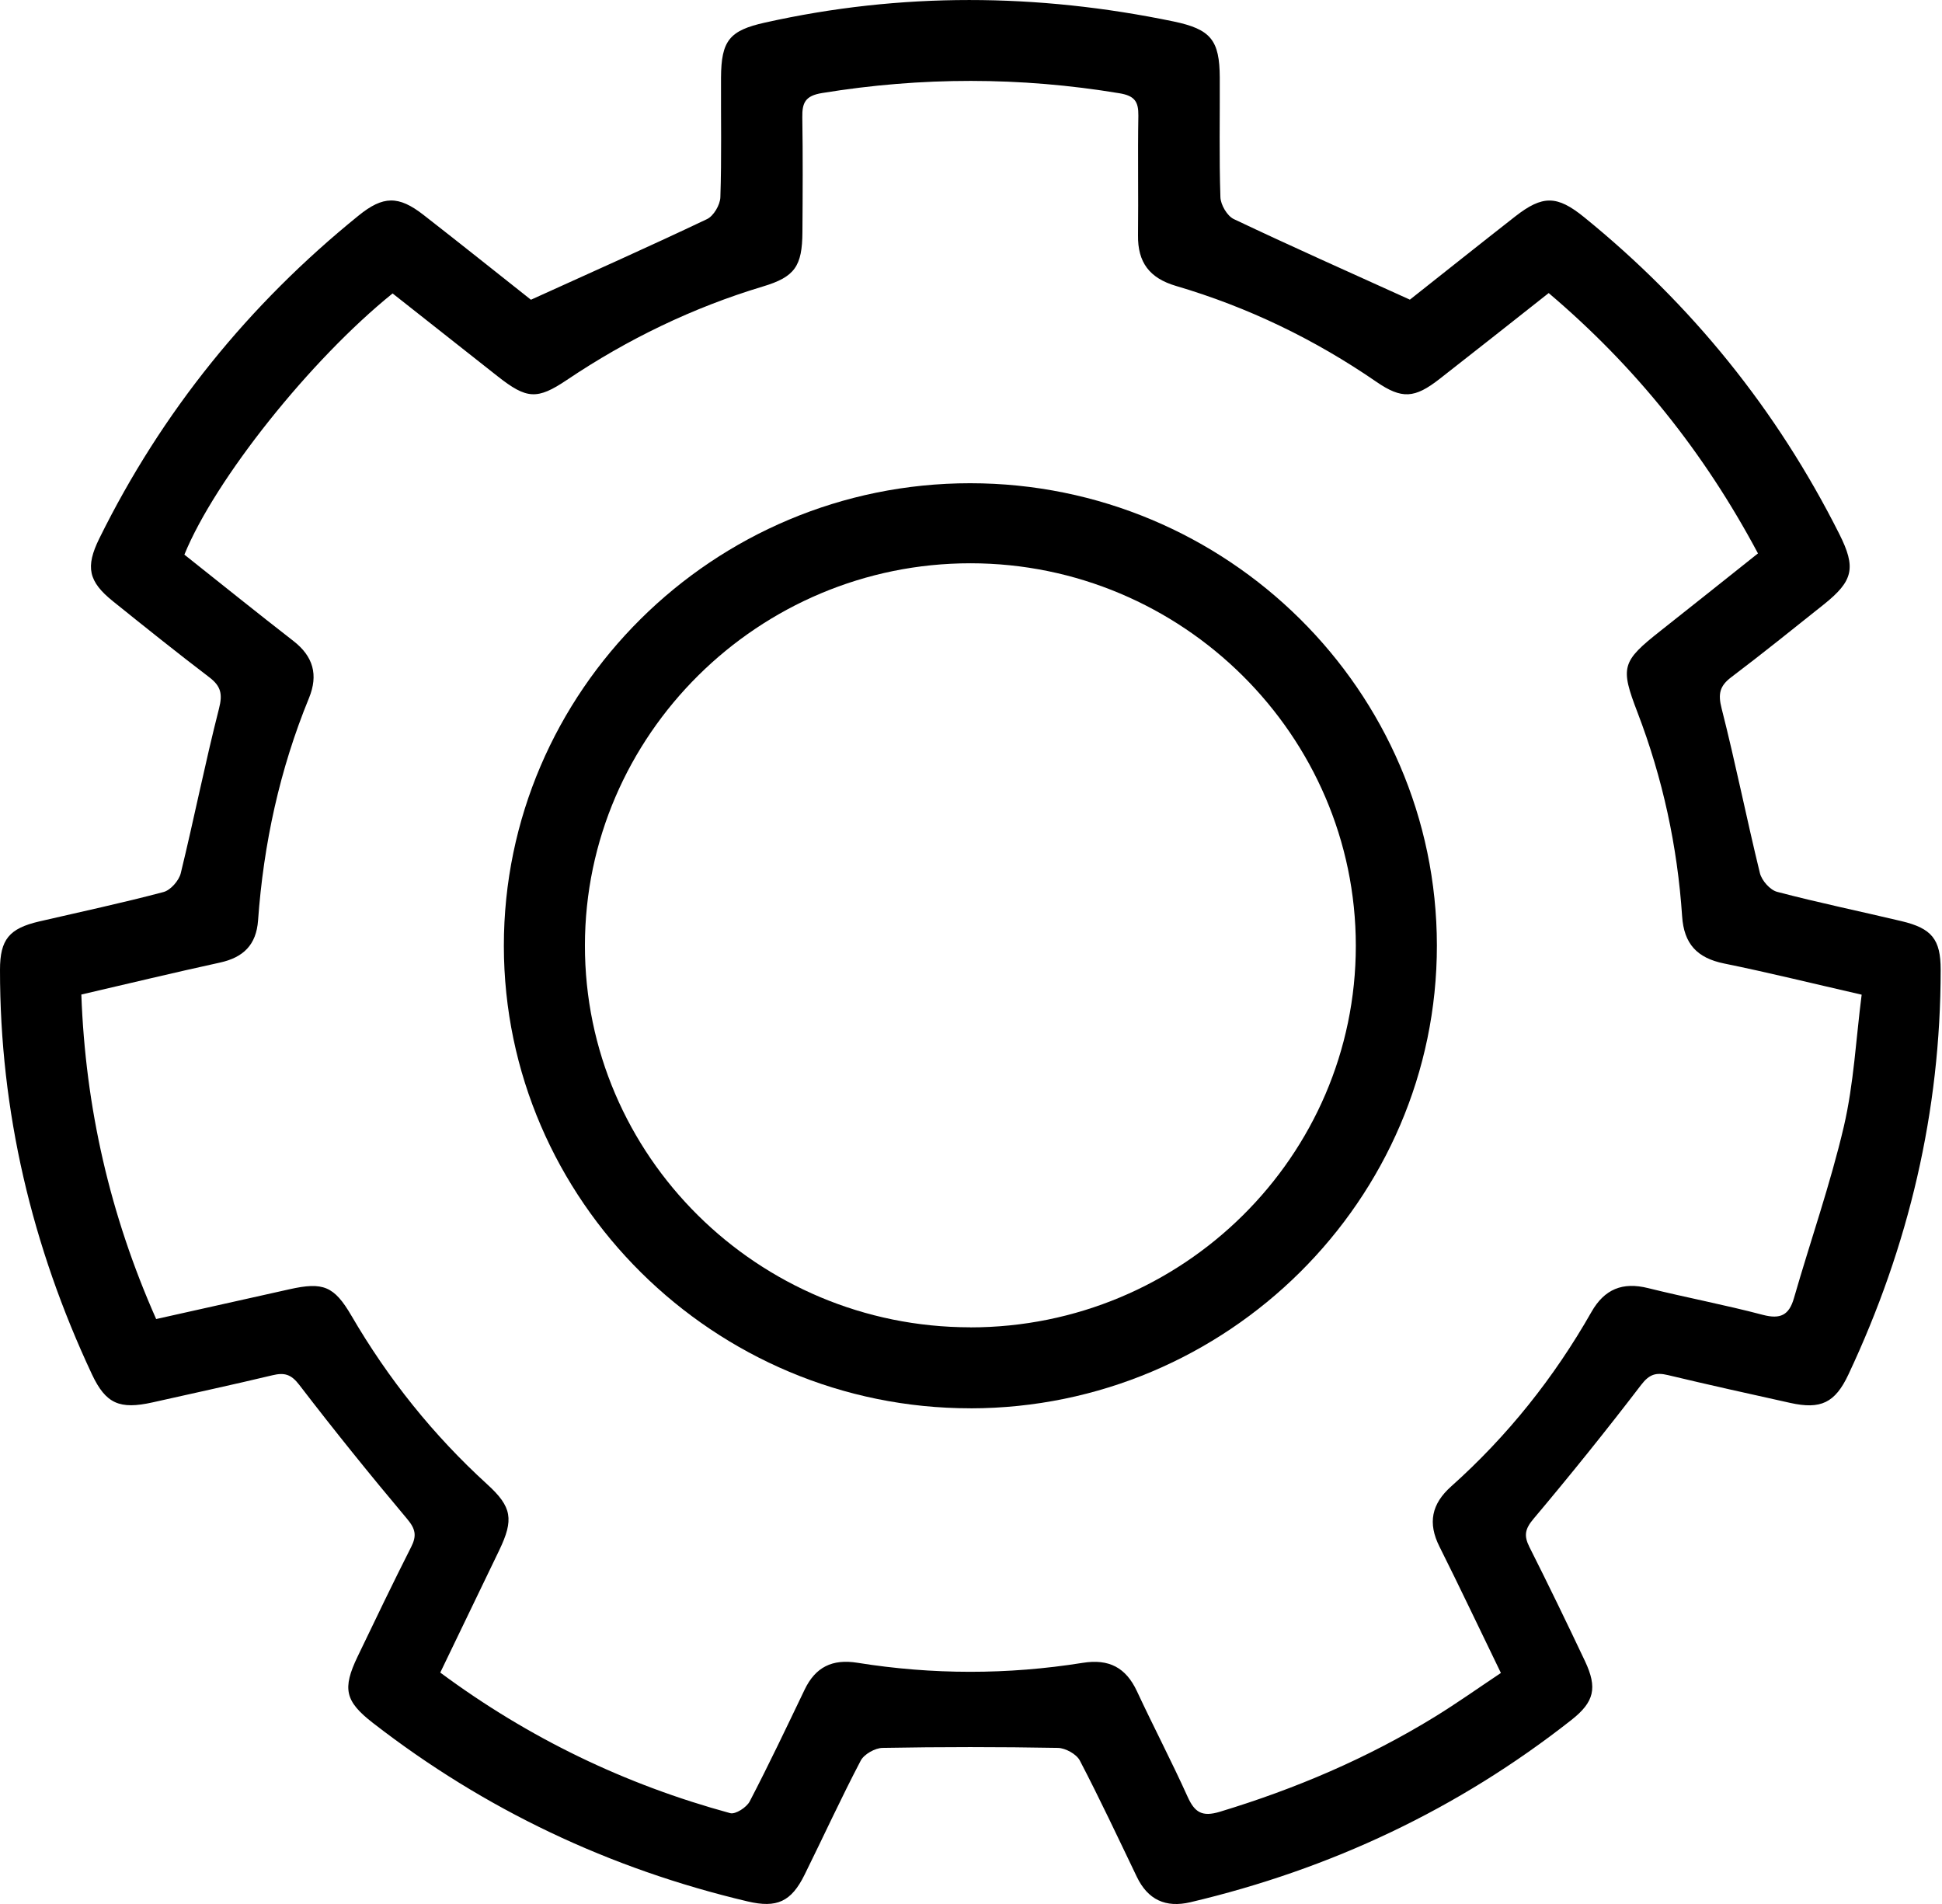
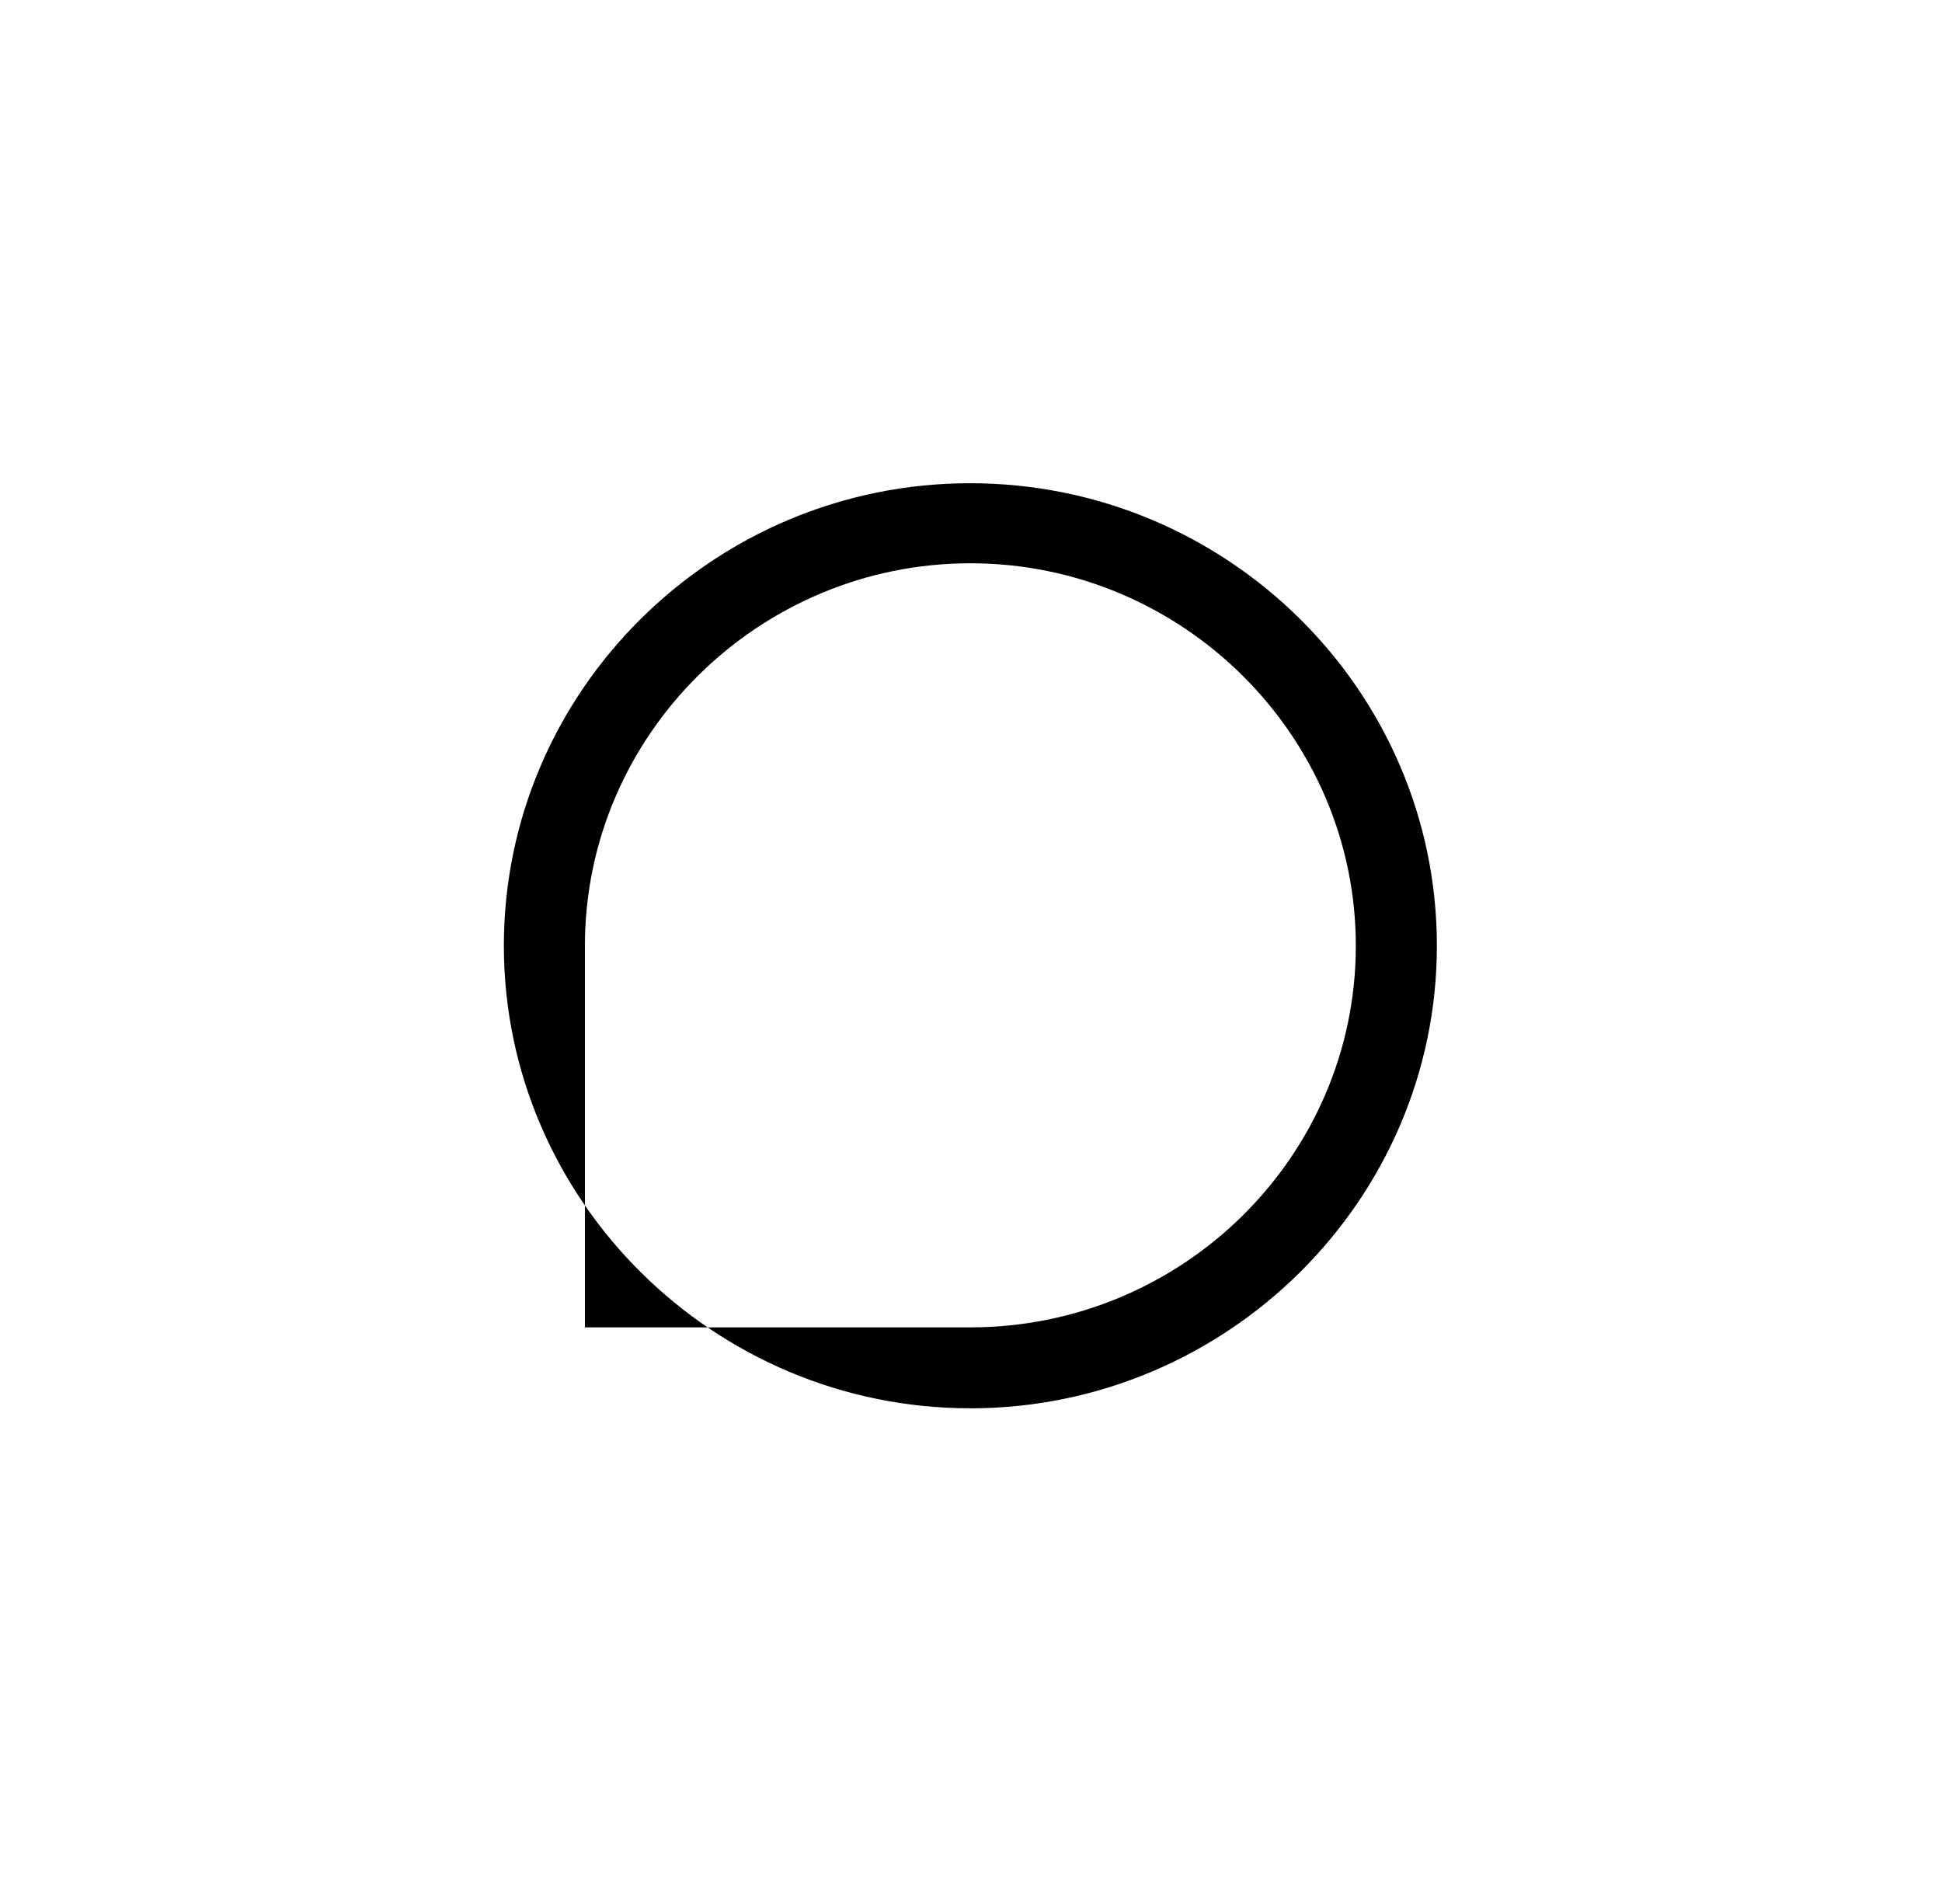
<svg xmlns="http://www.w3.org/2000/svg" width="51" height="50" viewBox="0 0 51 50" fill="none">
-   <path d="M13.944 7.871C15.548 7.143 17.067 6.468 18.567 5.754C18.741 5.672 18.911 5.38 18.918 5.181C18.953 4.135 18.93 3.087 18.935 2.039C18.941 1.07 19.152 0.801 20.09 0.593C23.662 -0.205 27.239 -0.179 30.817 0.563C31.8 0.768 32.028 1.053 32.033 2.038C32.038 3.085 32.015 4.133 32.05 5.179C32.057 5.378 32.227 5.67 32.401 5.753C33.903 6.466 35.42 7.141 37.026 7.869C37.869 7.203 38.828 6.438 39.793 5.683C40.513 5.121 40.892 5.128 41.6 5.702C44.431 8 46.667 10.771 48.301 14.019C48.749 14.909 48.673 15.252 47.896 15.873C47.09 16.515 46.288 17.162 45.467 17.783C45.159 18.015 45.115 18.225 45.213 18.607C45.578 20.039 45.867 21.493 46.218 22.929C46.266 23.123 46.484 23.371 46.669 23.42C47.751 23.705 48.848 23.931 49.937 24.19C50.734 24.379 50.965 24.669 50.965 25.465C50.965 29.187 50.127 32.724 48.544 36.092C48.192 36.843 47.815 37.019 47.013 36.841C45.941 36.603 44.87 36.367 43.803 36.111C43.489 36.036 43.315 36.087 43.1 36.367C42.185 37.563 41.24 38.737 40.269 39.89C40.047 40.154 40.017 40.33 40.163 40.622C40.664 41.616 41.149 42.618 41.625 43.624C41.954 44.324 41.871 44.693 41.267 45.168C38.294 47.507 34.948 49.084 31.261 49.954C30.612 50.106 30.145 49.889 29.856 49.289C29.364 48.266 28.883 47.239 28.358 46.233C28.27 46.064 27.981 45.905 27.783 45.901C26.248 45.873 24.711 45.873 23.176 45.901C22.979 45.905 22.691 46.067 22.603 46.237C22.087 47.222 21.623 48.234 21.13 49.231C20.779 49.942 20.402 50.113 19.635 49.933C16.013 49.078 12.729 47.523 9.795 45.247C9.06 44.677 8.986 44.348 9.391 43.503C9.854 42.539 10.316 41.576 10.799 40.622C10.947 40.33 10.914 40.152 10.692 39.888C9.722 38.735 8.776 37.562 7.859 36.367C7.644 36.087 7.468 36.04 7.156 36.115C6.111 36.365 5.059 36.591 4.01 36.827C3.141 37.021 2.78 36.865 2.416 36.094C0.837 32.727 -0.002 29.19 2.77144e-06 25.468C2.77144e-06 24.671 0.241 24.382 1.029 24.198C2.119 23.945 3.215 23.712 4.295 23.425C4.48 23.376 4.699 23.126 4.747 22.932C5.097 21.496 5.385 20.043 5.751 18.61C5.85 18.225 5.802 18.019 5.497 17.786C4.643 17.136 3.805 16.464 2.968 15.791C2.321 15.271 2.238 14.892 2.609 14.139C4.25 10.816 6.53 7.998 9.416 5.662C10.061 5.139 10.466 5.133 11.12 5.642C12.105 6.409 13.08 7.189 13.94 7.869L13.944 7.871ZM10.311 7.705C8.154 9.445 5.651 12.583 4.842 14.565C5.785 15.313 6.737 16.081 7.702 16.83C8.228 17.237 8.363 17.723 8.115 18.33C7.346 20.204 6.922 22.157 6.777 24.171C6.731 24.812 6.391 25.145 5.772 25.279C4.576 25.54 3.386 25.827 2.136 26.117C2.244 29.085 2.885 31.898 4.101 34.639C5.297 34.371 6.449 34.114 7.602 33.857C8.487 33.659 8.774 33.773 9.229 34.551C10.193 36.206 11.376 37.686 12.796 38.98C13.447 39.573 13.498 39.904 13.11 40.712C12.602 41.77 12.089 42.826 11.562 43.923C13.891 45.649 16.422 46.865 19.177 47.615C19.314 47.652 19.607 47.463 19.688 47.307C20.192 46.34 20.659 45.354 21.131 44.371C21.415 43.779 21.856 43.559 22.52 43.666C24.487 43.981 26.463 43.982 28.43 43.668C29.126 43.556 29.567 43.792 29.858 44.413C30.291 45.342 30.767 46.251 31.189 47.185C31.374 47.594 31.567 47.72 32.036 47.578C34.021 46.977 35.91 46.172 37.675 45.088C38.264 44.726 38.828 44.325 39.416 43.933C38.85 42.769 38.339 41.686 37.802 40.614C37.492 39.996 37.594 39.496 38.108 39.036C39.591 37.712 40.814 36.176 41.794 34.453C42.136 33.852 42.612 33.659 43.283 33.827C44.284 34.076 45.3 34.266 46.295 34.529C46.755 34.649 46.983 34.539 47.112 34.09C47.545 32.585 48.067 31.102 48.423 29.579C48.685 28.449 48.742 27.273 48.89 26.121C47.587 25.823 46.438 25.538 45.277 25.302C44.568 25.157 44.223 24.788 44.175 24.06C44.052 22.224 43.666 20.438 43.005 18.713C42.545 17.515 42.585 17.373 43.613 16.562C44.466 15.889 45.316 15.21 46.167 14.533C44.745 11.866 42.94 9.62 40.671 7.696C39.697 8.464 38.755 9.211 37.807 9.95C37.151 10.463 36.816 10.487 36.145 10.026C34.525 8.911 32.773 8.065 30.887 7.51C30.184 7.304 29.877 6.888 29.886 6.179C29.898 5.132 29.877 4.084 29.895 3.038C29.9 2.671 29.8 2.515 29.398 2.449C26.793 2.017 24.197 2.018 21.59 2.443C21.145 2.515 21.064 2.7 21.07 3.082C21.086 4.086 21.08 5.09 21.073 6.092C21.068 6.993 20.872 7.273 20.033 7.524C18.19 8.079 16.482 8.906 14.888 9.977C14.106 10.503 13.833 10.484 13.069 9.882C12.158 9.165 11.249 8.446 10.309 7.705H10.311Z" fill="black" />
-   <path d="M25.49 36.983C18.754 36.988 13.235 31.52 13.232 24.839C13.23 18.15 18.731 12.69 25.476 12.69C32.227 12.69 37.729 18.135 37.735 24.827C37.74 31.508 32.23 36.977 25.488 36.984L25.49 36.983ZM25.478 34.858C31.06 34.859 35.606 30.364 35.606 24.837C35.606 19.315 31.053 14.794 25.488 14.792C19.922 14.79 15.366 19.303 15.361 24.825C15.355 30.349 19.898 34.854 25.478 34.856V34.858Z" fill="black" />
+   <path d="M25.49 36.983C18.754 36.988 13.235 31.52 13.232 24.839C13.23 18.15 18.731 12.69 25.476 12.69C32.227 12.69 37.729 18.135 37.735 24.827C37.74 31.508 32.23 36.977 25.488 36.984L25.49 36.983ZM25.478 34.858C31.06 34.859 35.606 30.364 35.606 24.837C35.606 19.315 31.053 14.794 25.488 14.792C19.922 14.79 15.366 19.303 15.361 24.825V34.858Z" fill="black" />
</svg>